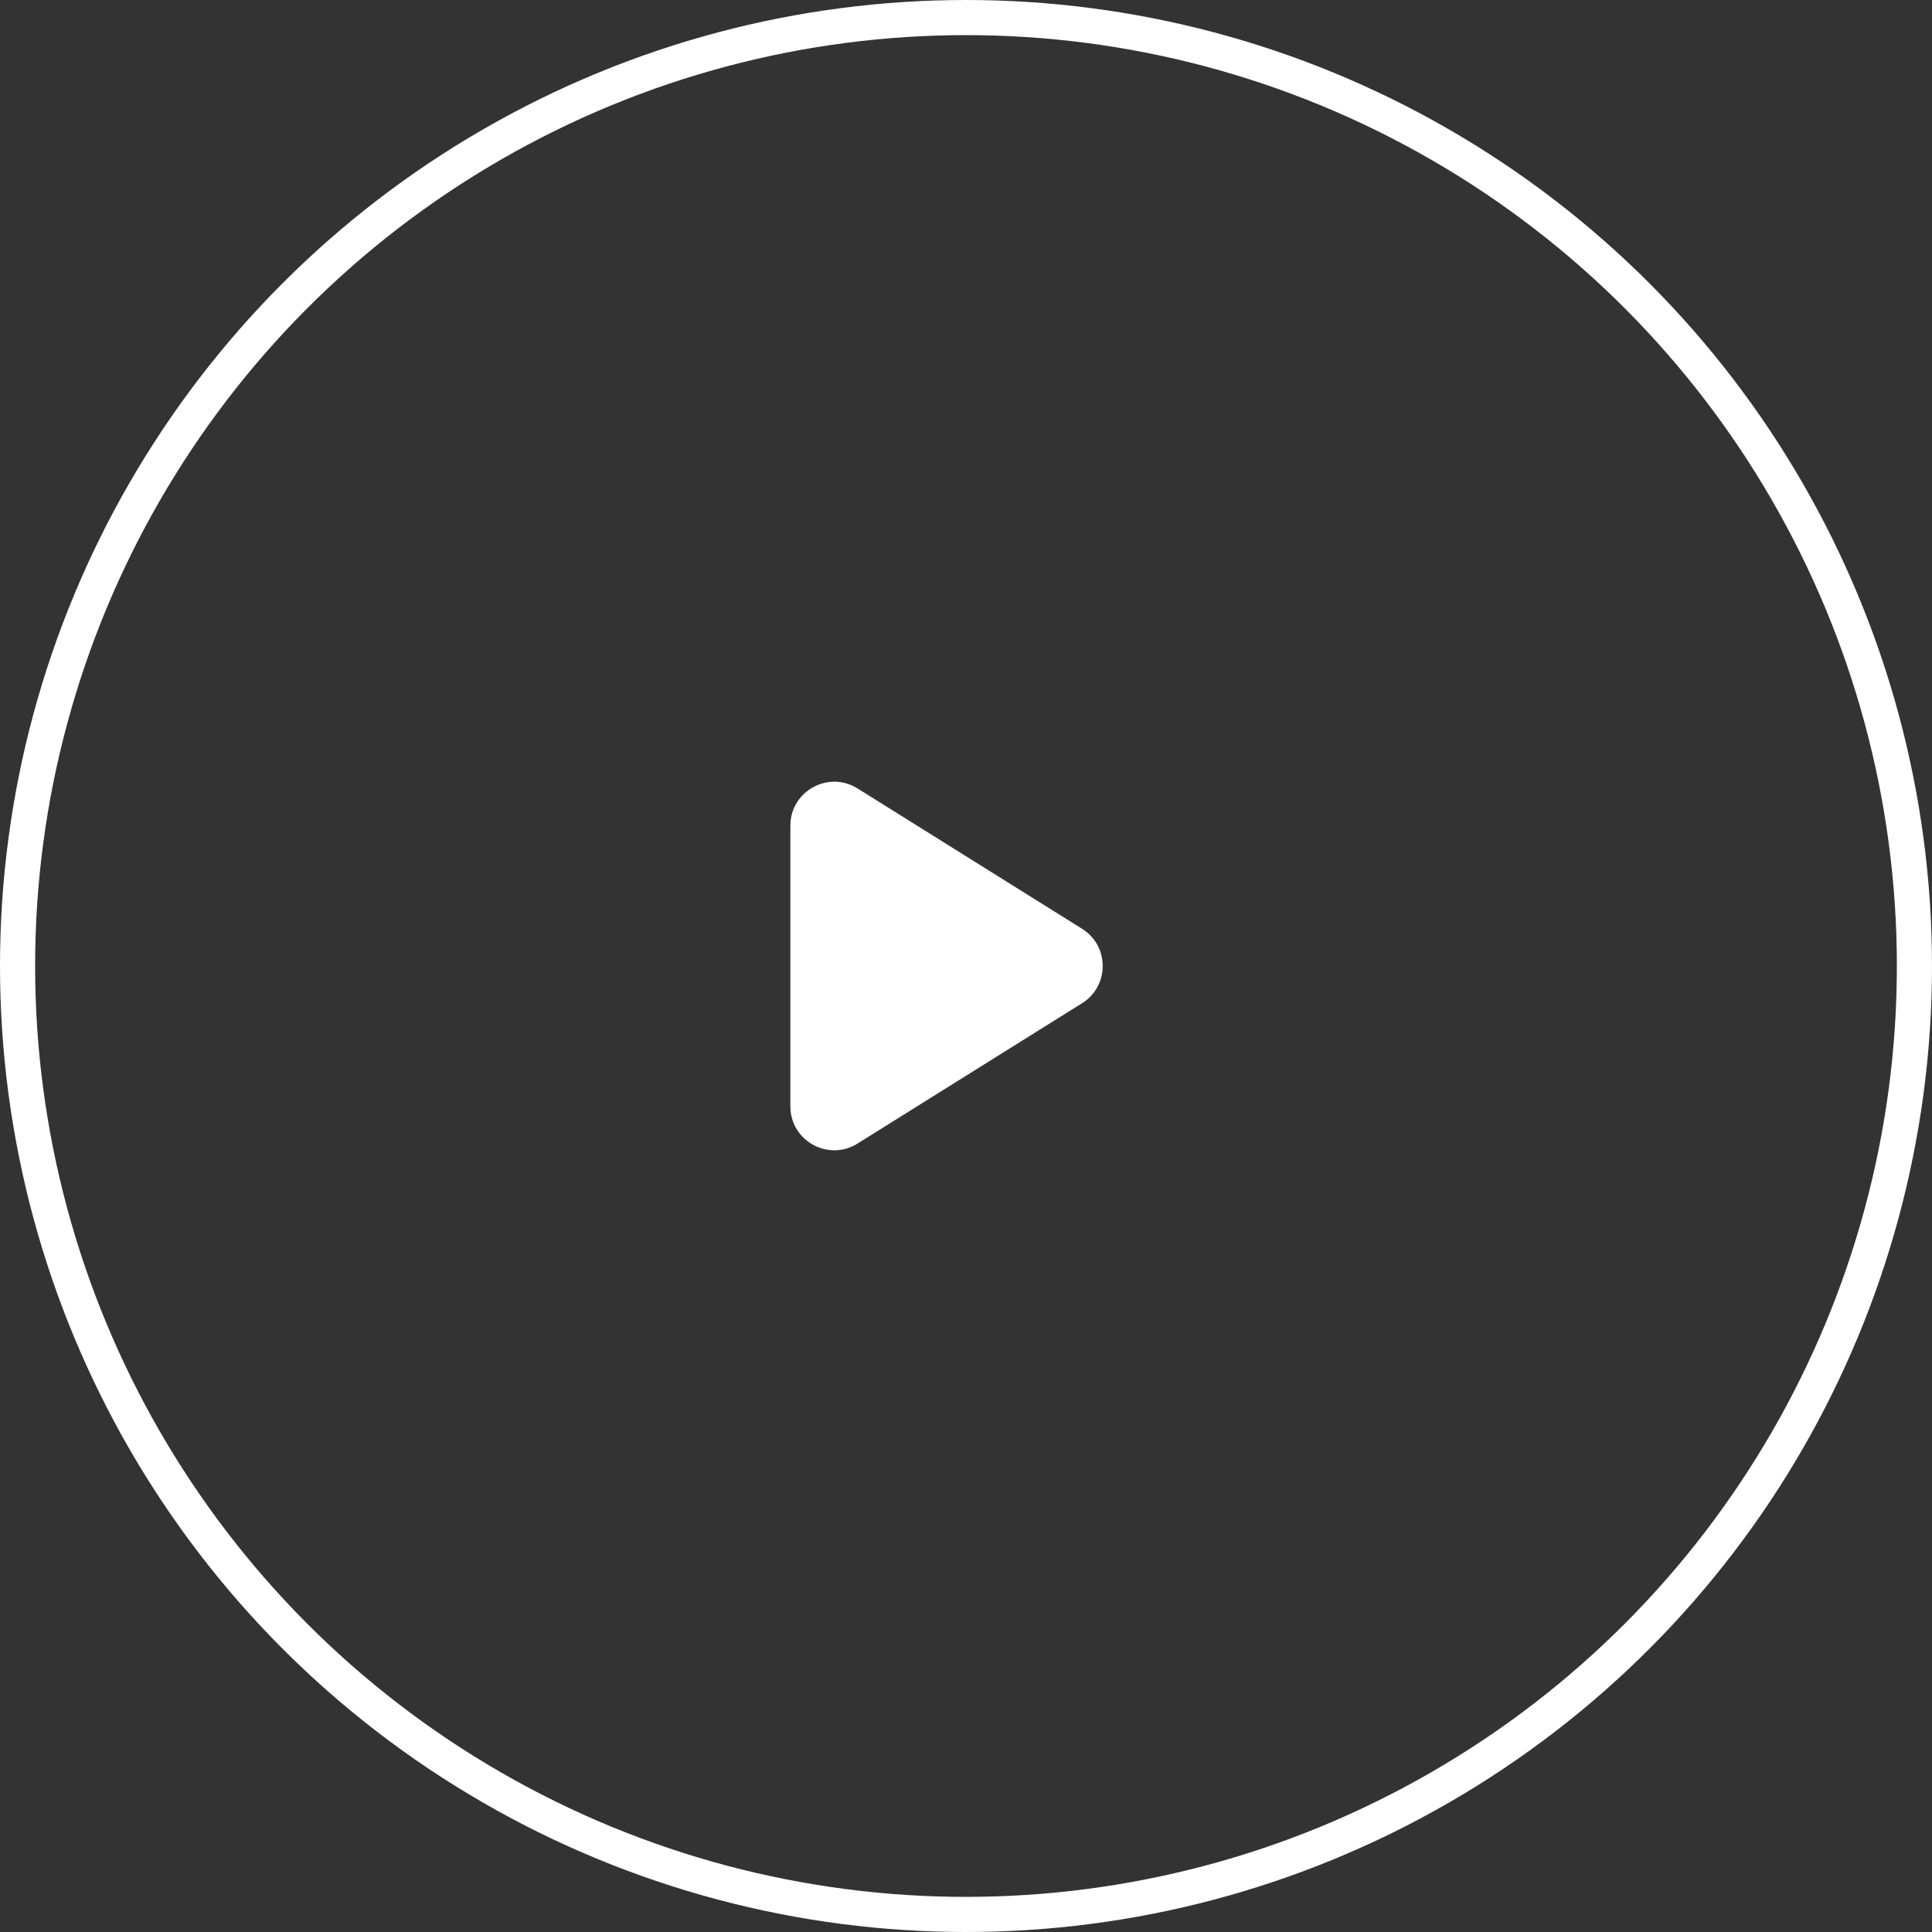
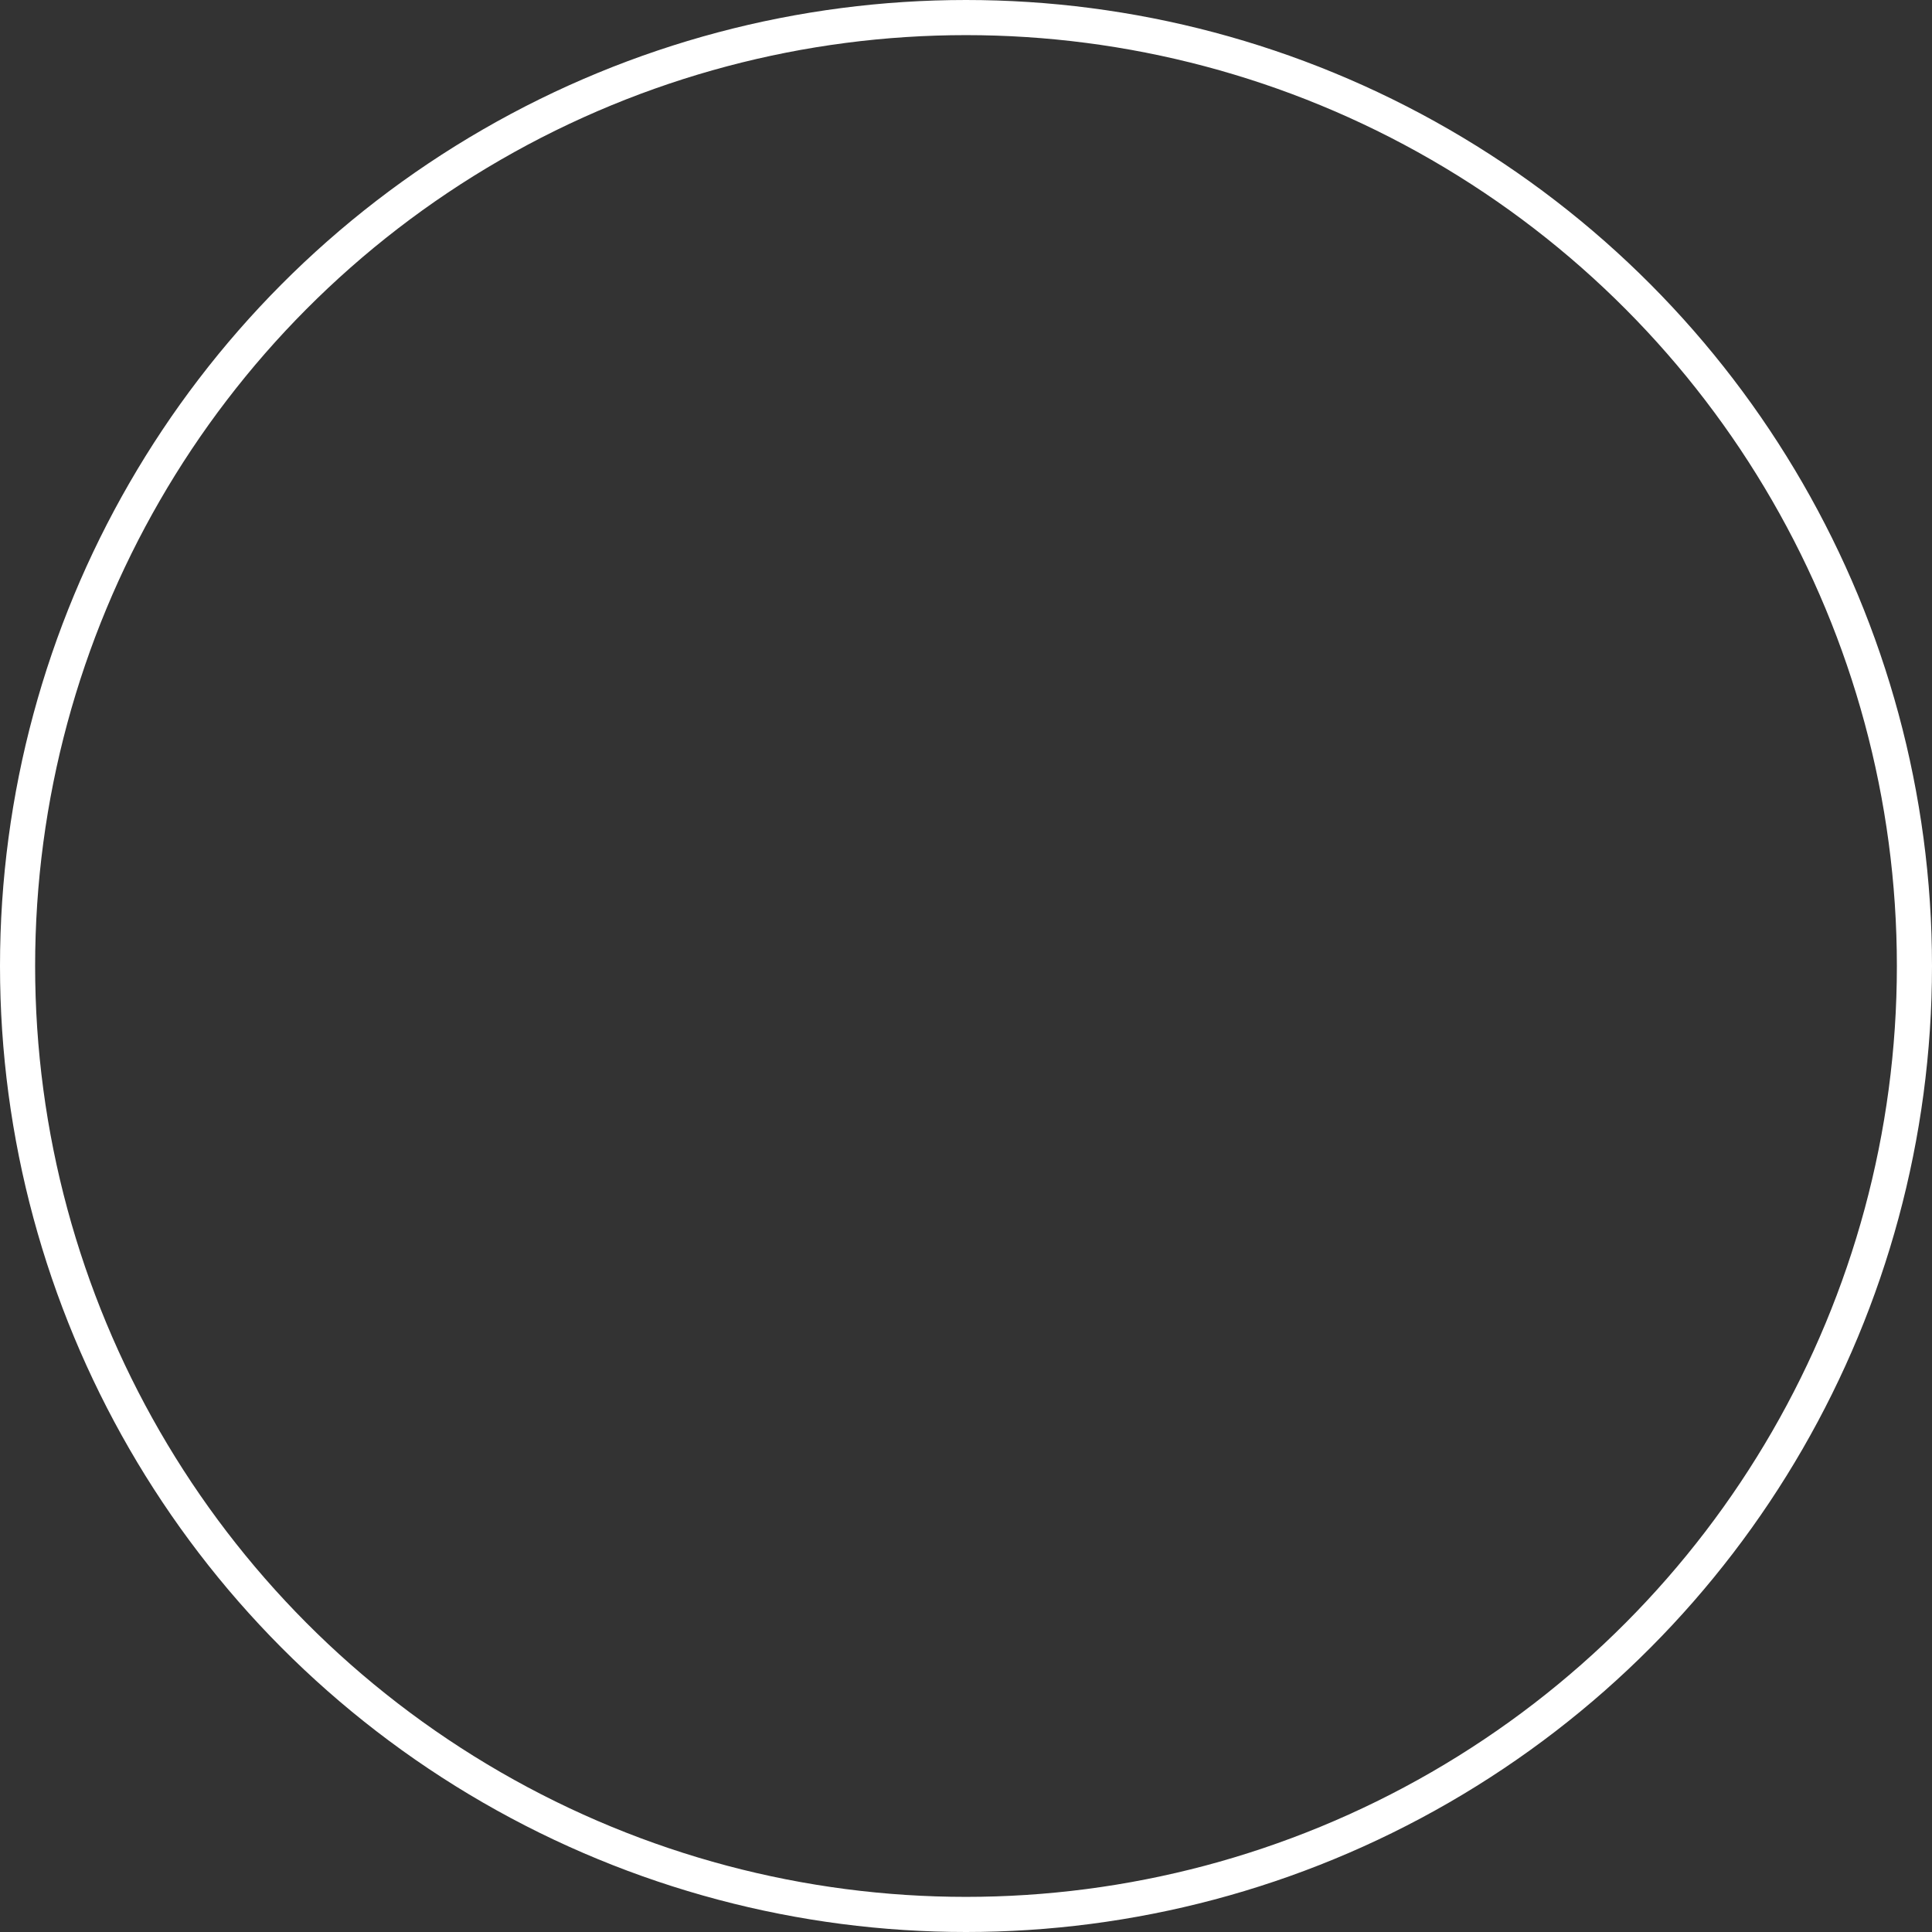
<svg xmlns="http://www.w3.org/2000/svg" width="88" height="88" viewBox="0 0 88 88" fill="none">
  <rect x="0" y="0" width="88" height="88" fill="#333333" stroke="none" />
  <circle cx="44" cy="44" r="43.2" stroke="white" stroke-width="1.6" />
-   <path d="M49.286 42.304L39.06 35.913C37.728 35.08 36 36.038 36 37.608V50.392C36 51.962 37.728 52.92 39.06 52.087L49.286 45.696C50.54 44.913 50.54 43.087 49.286 42.304Z" fill="white" />
</svg>